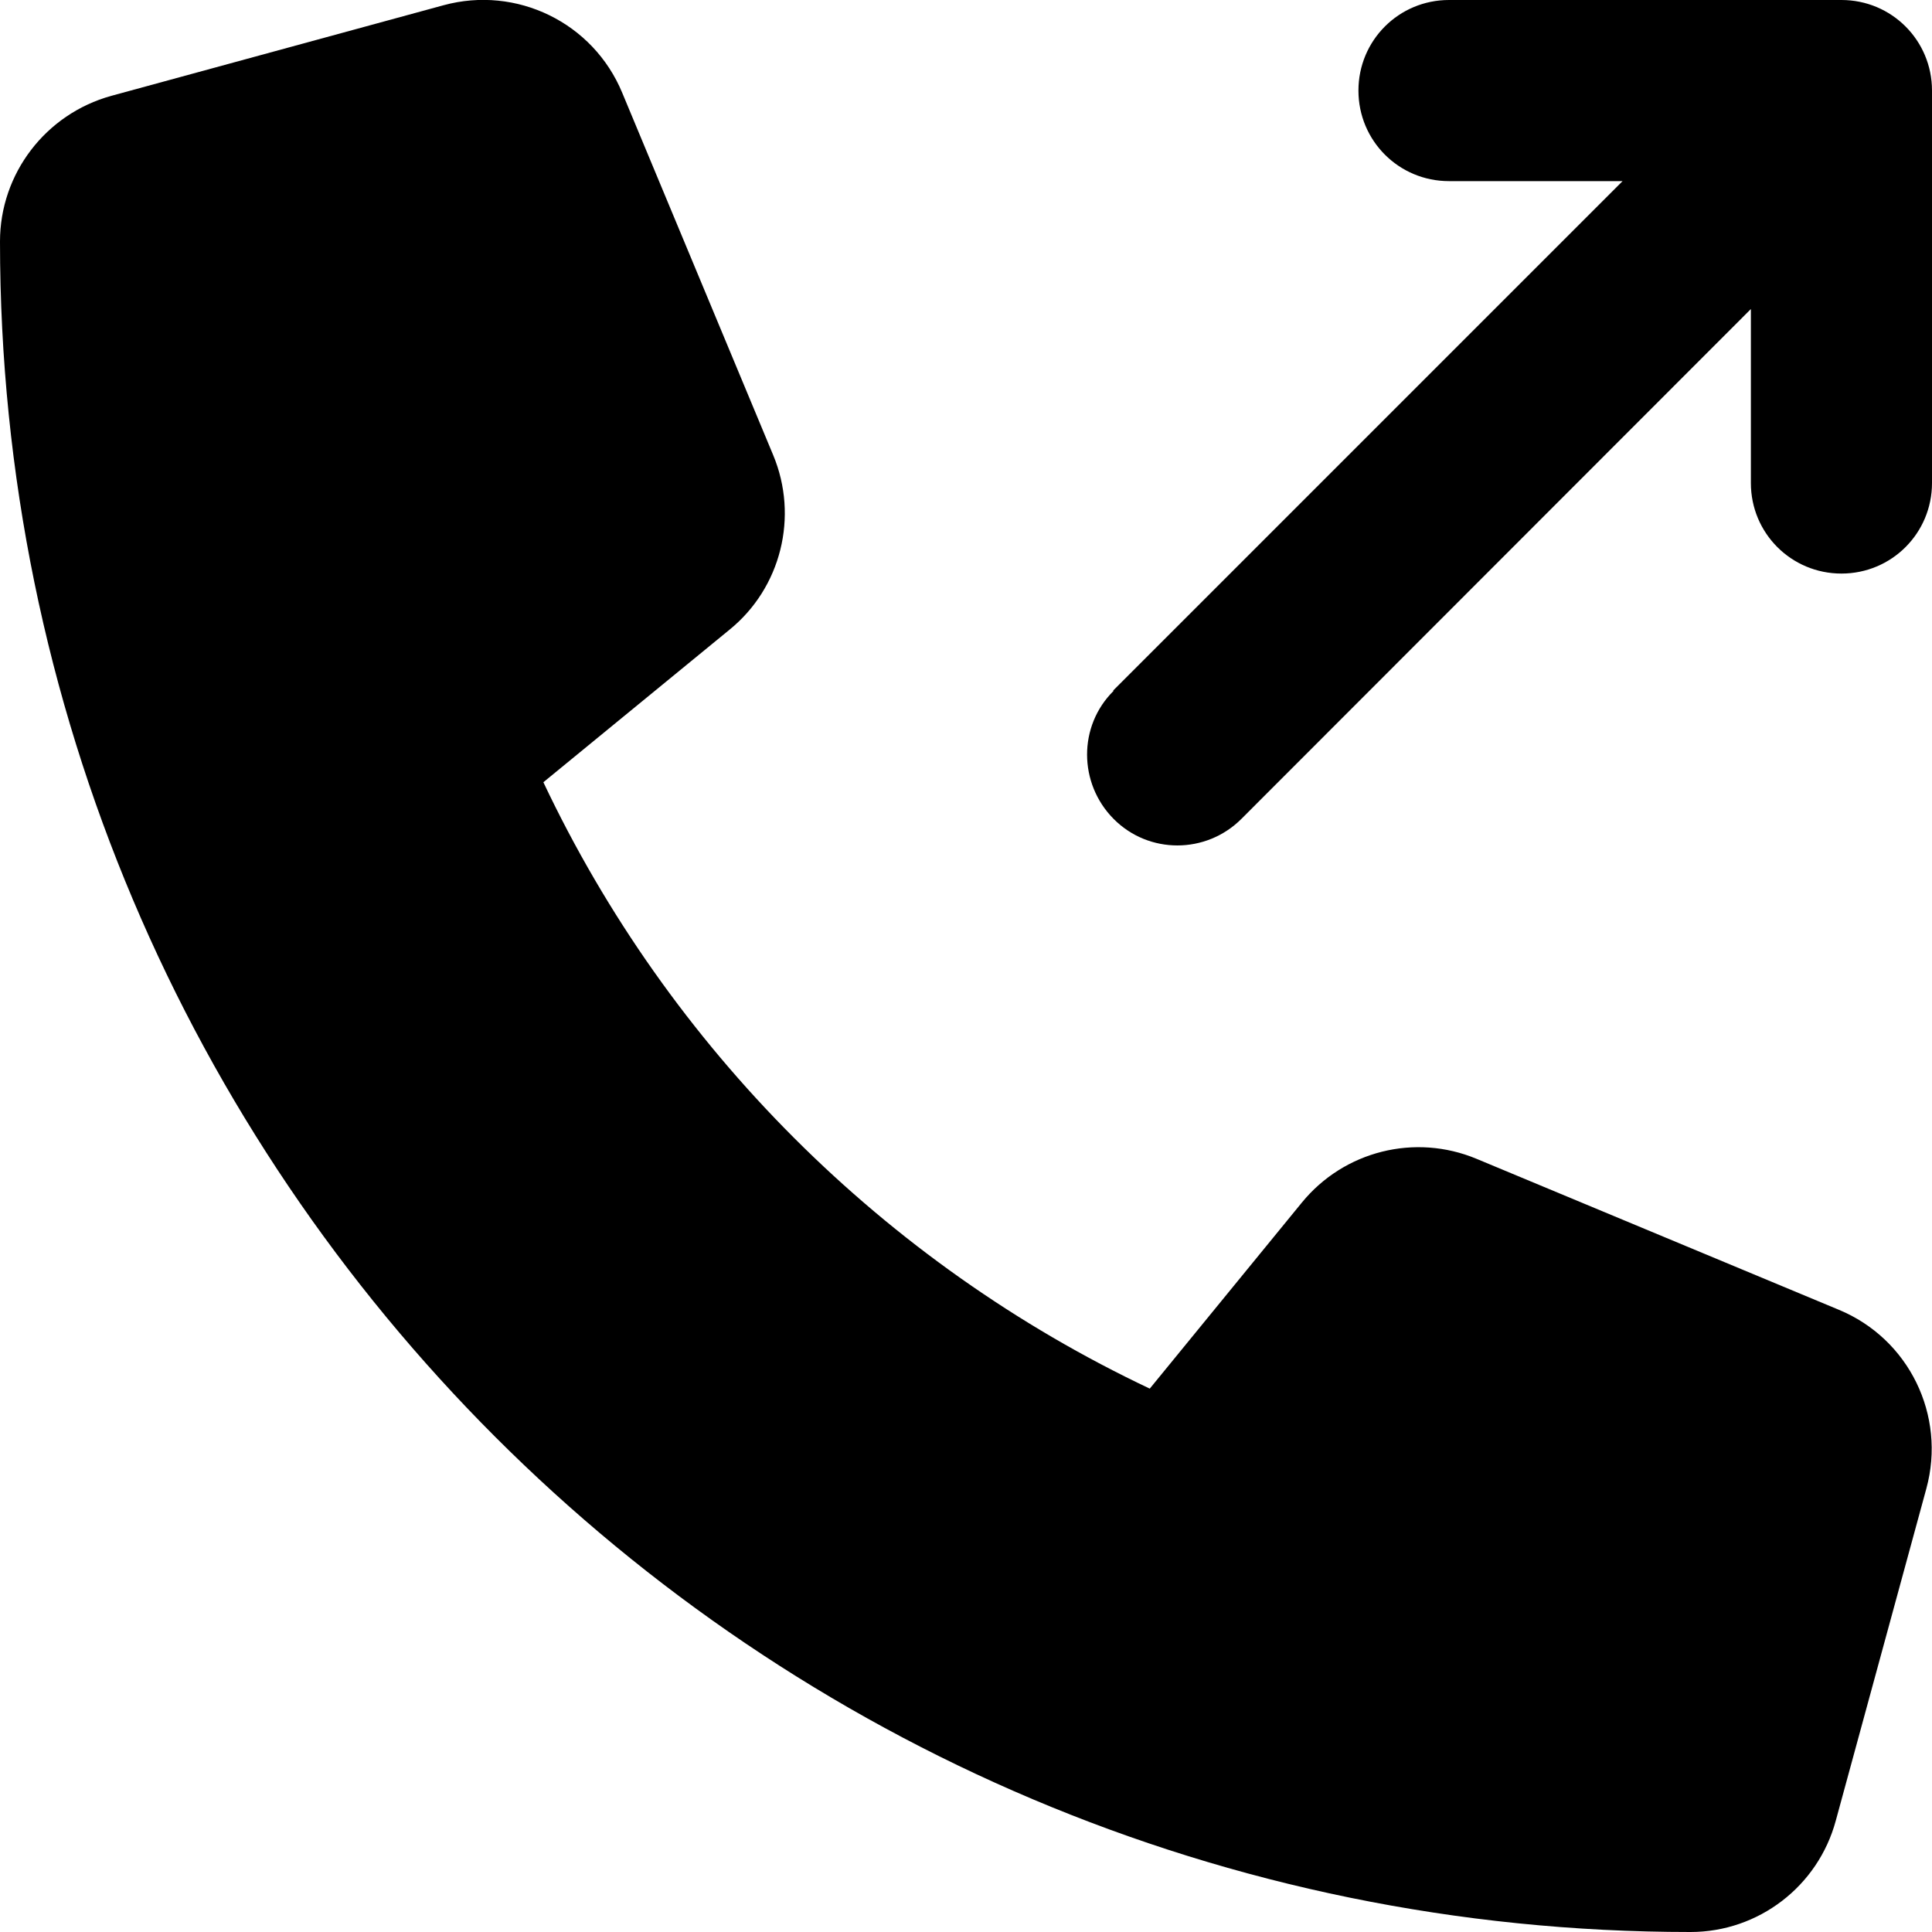
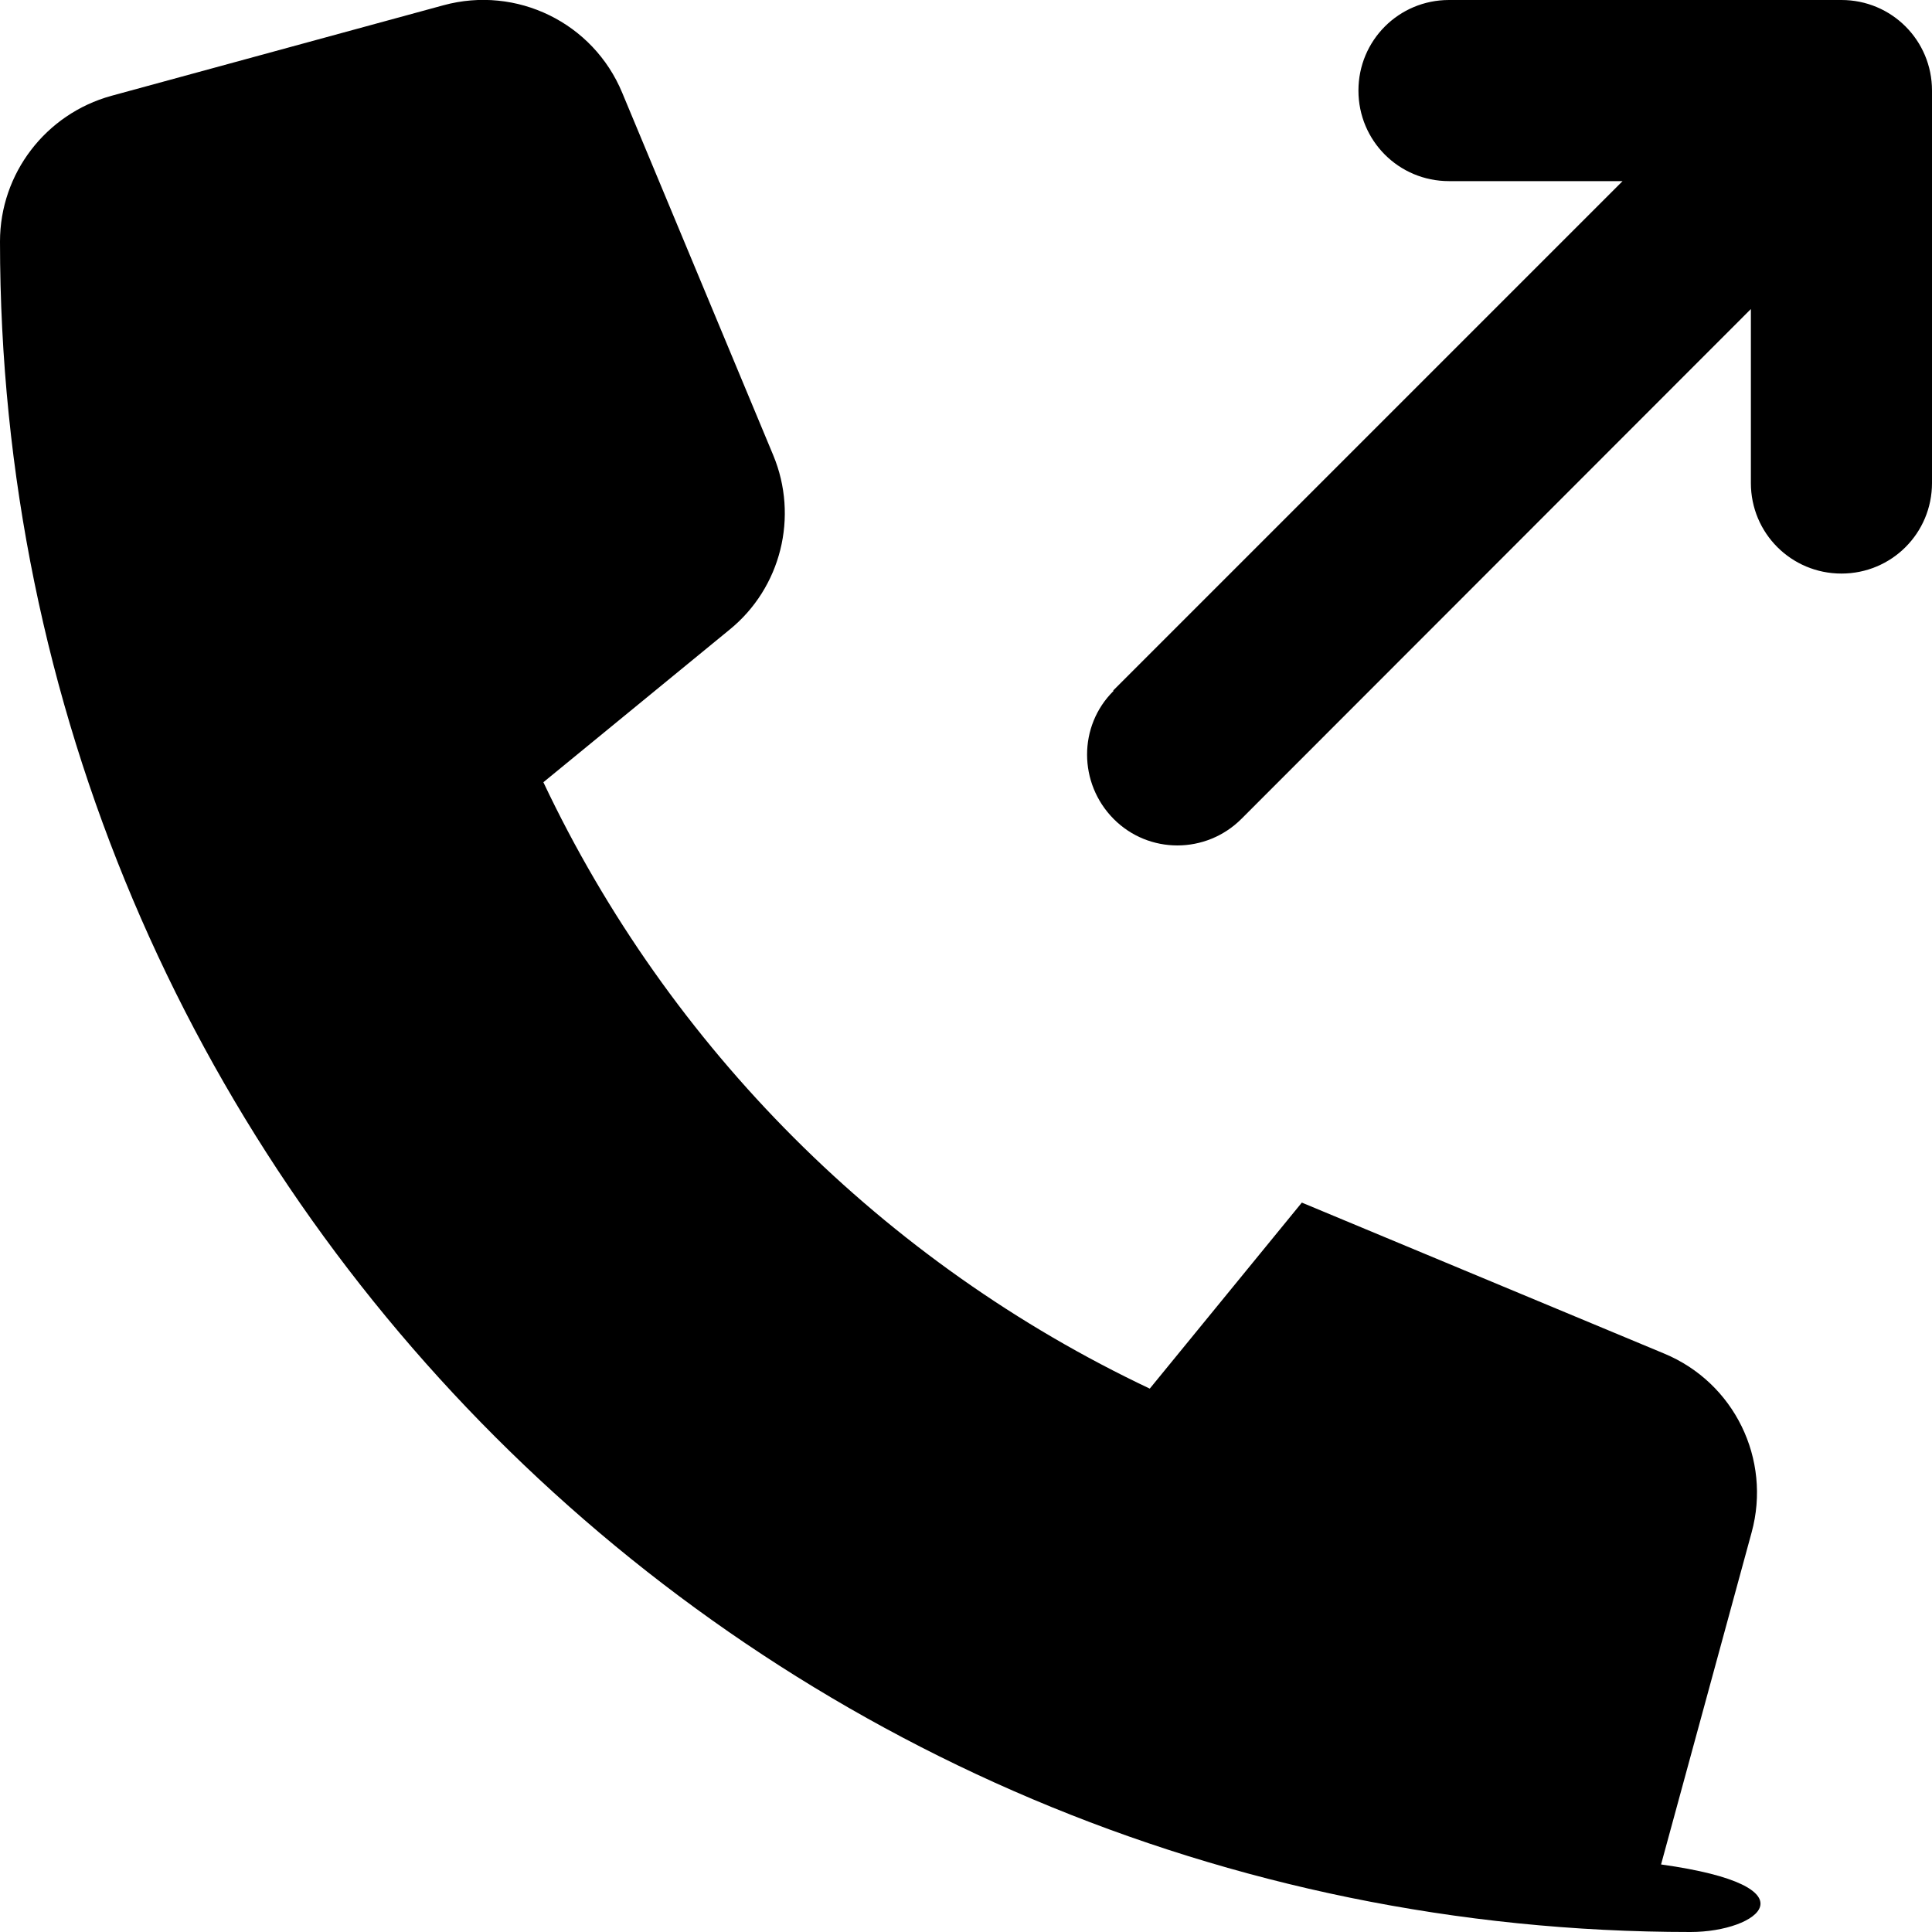
<svg xmlns="http://www.w3.org/2000/svg" viewBox="0 0 512 512">
-   <path d="M295 183l135-135H384c-13.3 0-24-10.7-24-24s10.7-24 24-24H488c13.3 0 24 10.7 24 24V128c0 13.3-10.7 24-24 24s-24-10.7-24-24V81.9L329 217c-9.4 9.4-24.6 9.4-33.9 0s-9.4-24.6 0-33.9zM117.5 1.4c19.4-5.3 39.7 4.6 47.4 23.2l40 96c6.8 16.3 2.1 35.2-11.6 46.3L144 207.3c33.3 70.4 90.3 127.4 160.7 160.7L345 318.7c11.2-13.7 30-18.4 46.3-11.6l96 40c18.6 7.7 28.5 28 23.2 47.4l-24 88C481.8 499.9 466 512 448 512C200.6 512 0 311.4 0 64C0 46 12.1 30.2 29.5 25.4l88-24z" />
+   <path d="M295 183l135-135H384c-13.3 0-24-10.7-24-24s10.7-24 24-24H488c13.3 0 24 10.7 24 24V128c0 13.3-10.7 24-24 24s-24-10.7-24-24V81.9L329 217c-9.4 9.4-24.6 9.4-33.9 0s-9.4-24.6 0-33.9zM117.5 1.4c19.4-5.3 39.7 4.6 47.4 23.2l40 96c6.8 16.3 2.1 35.2-11.6 46.3L144 207.3c33.3 70.4 90.3 127.4 160.7 160.7L345 318.7l96 40c18.6 7.7 28.5 28 23.2 47.4l-24 88C481.8 499.9 466 512 448 512C200.6 512 0 311.4 0 64C0 46 12.1 30.2 29.5 25.4l88-24z" />
</svg>